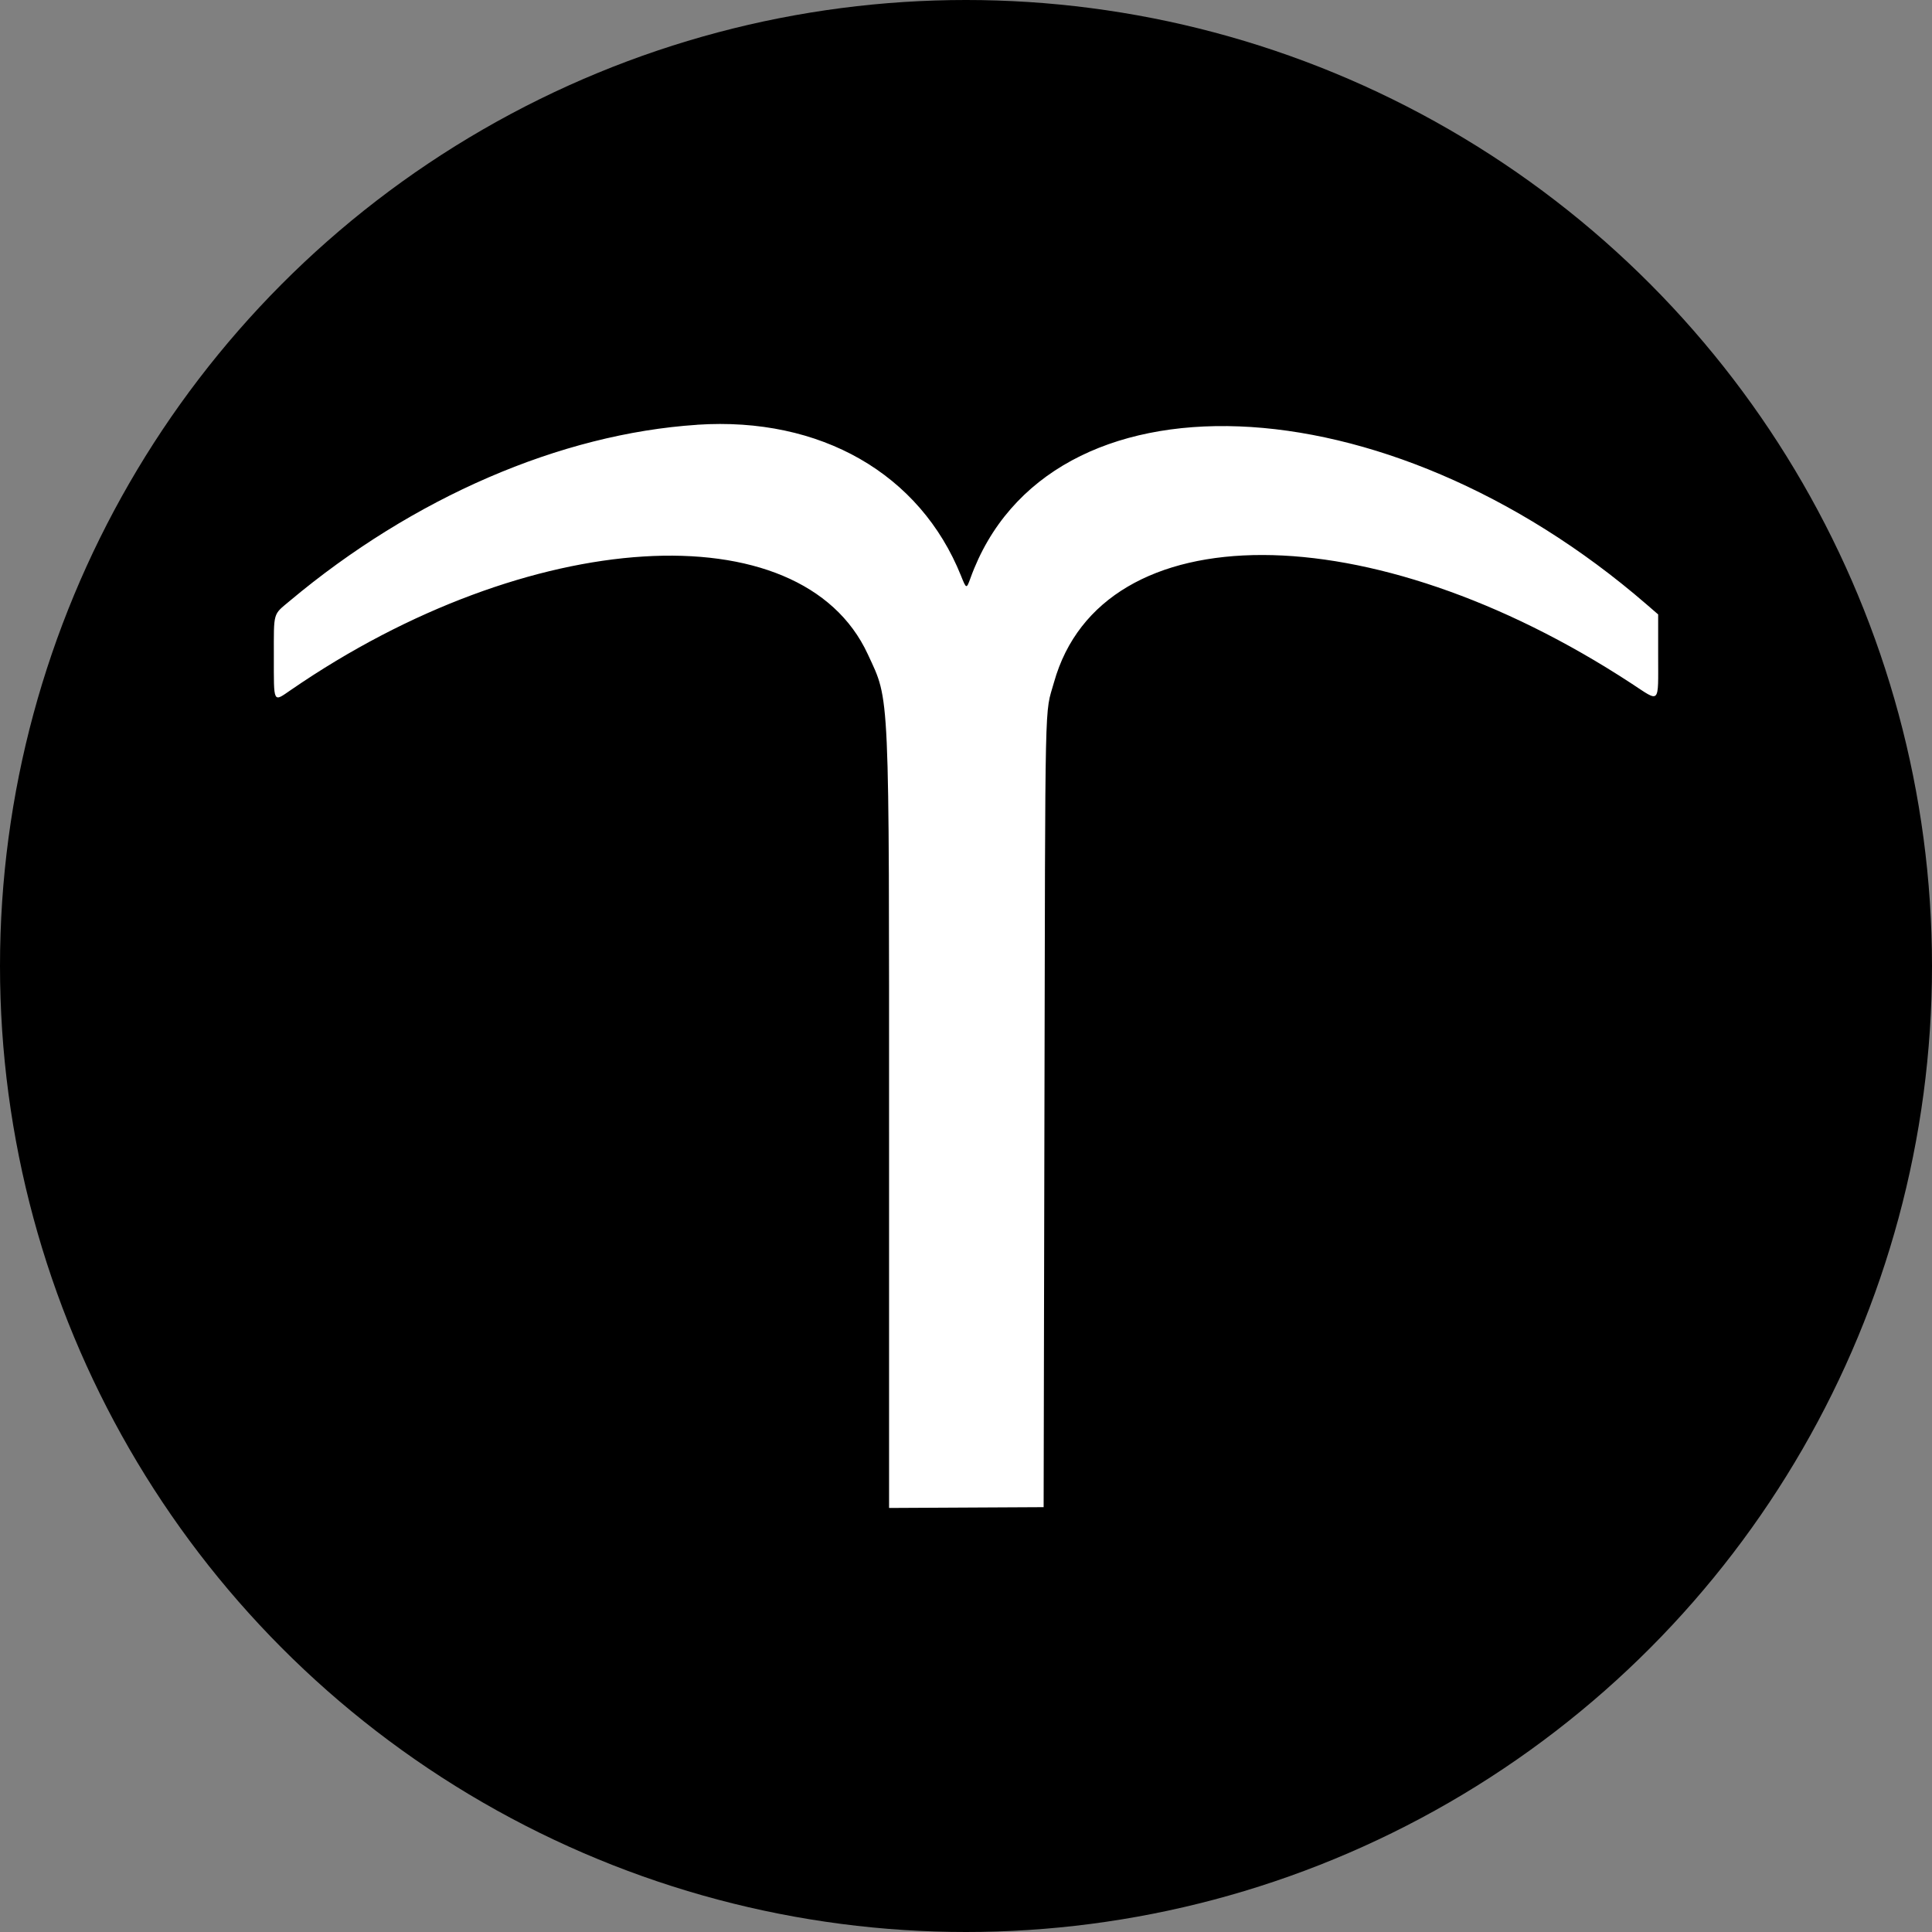
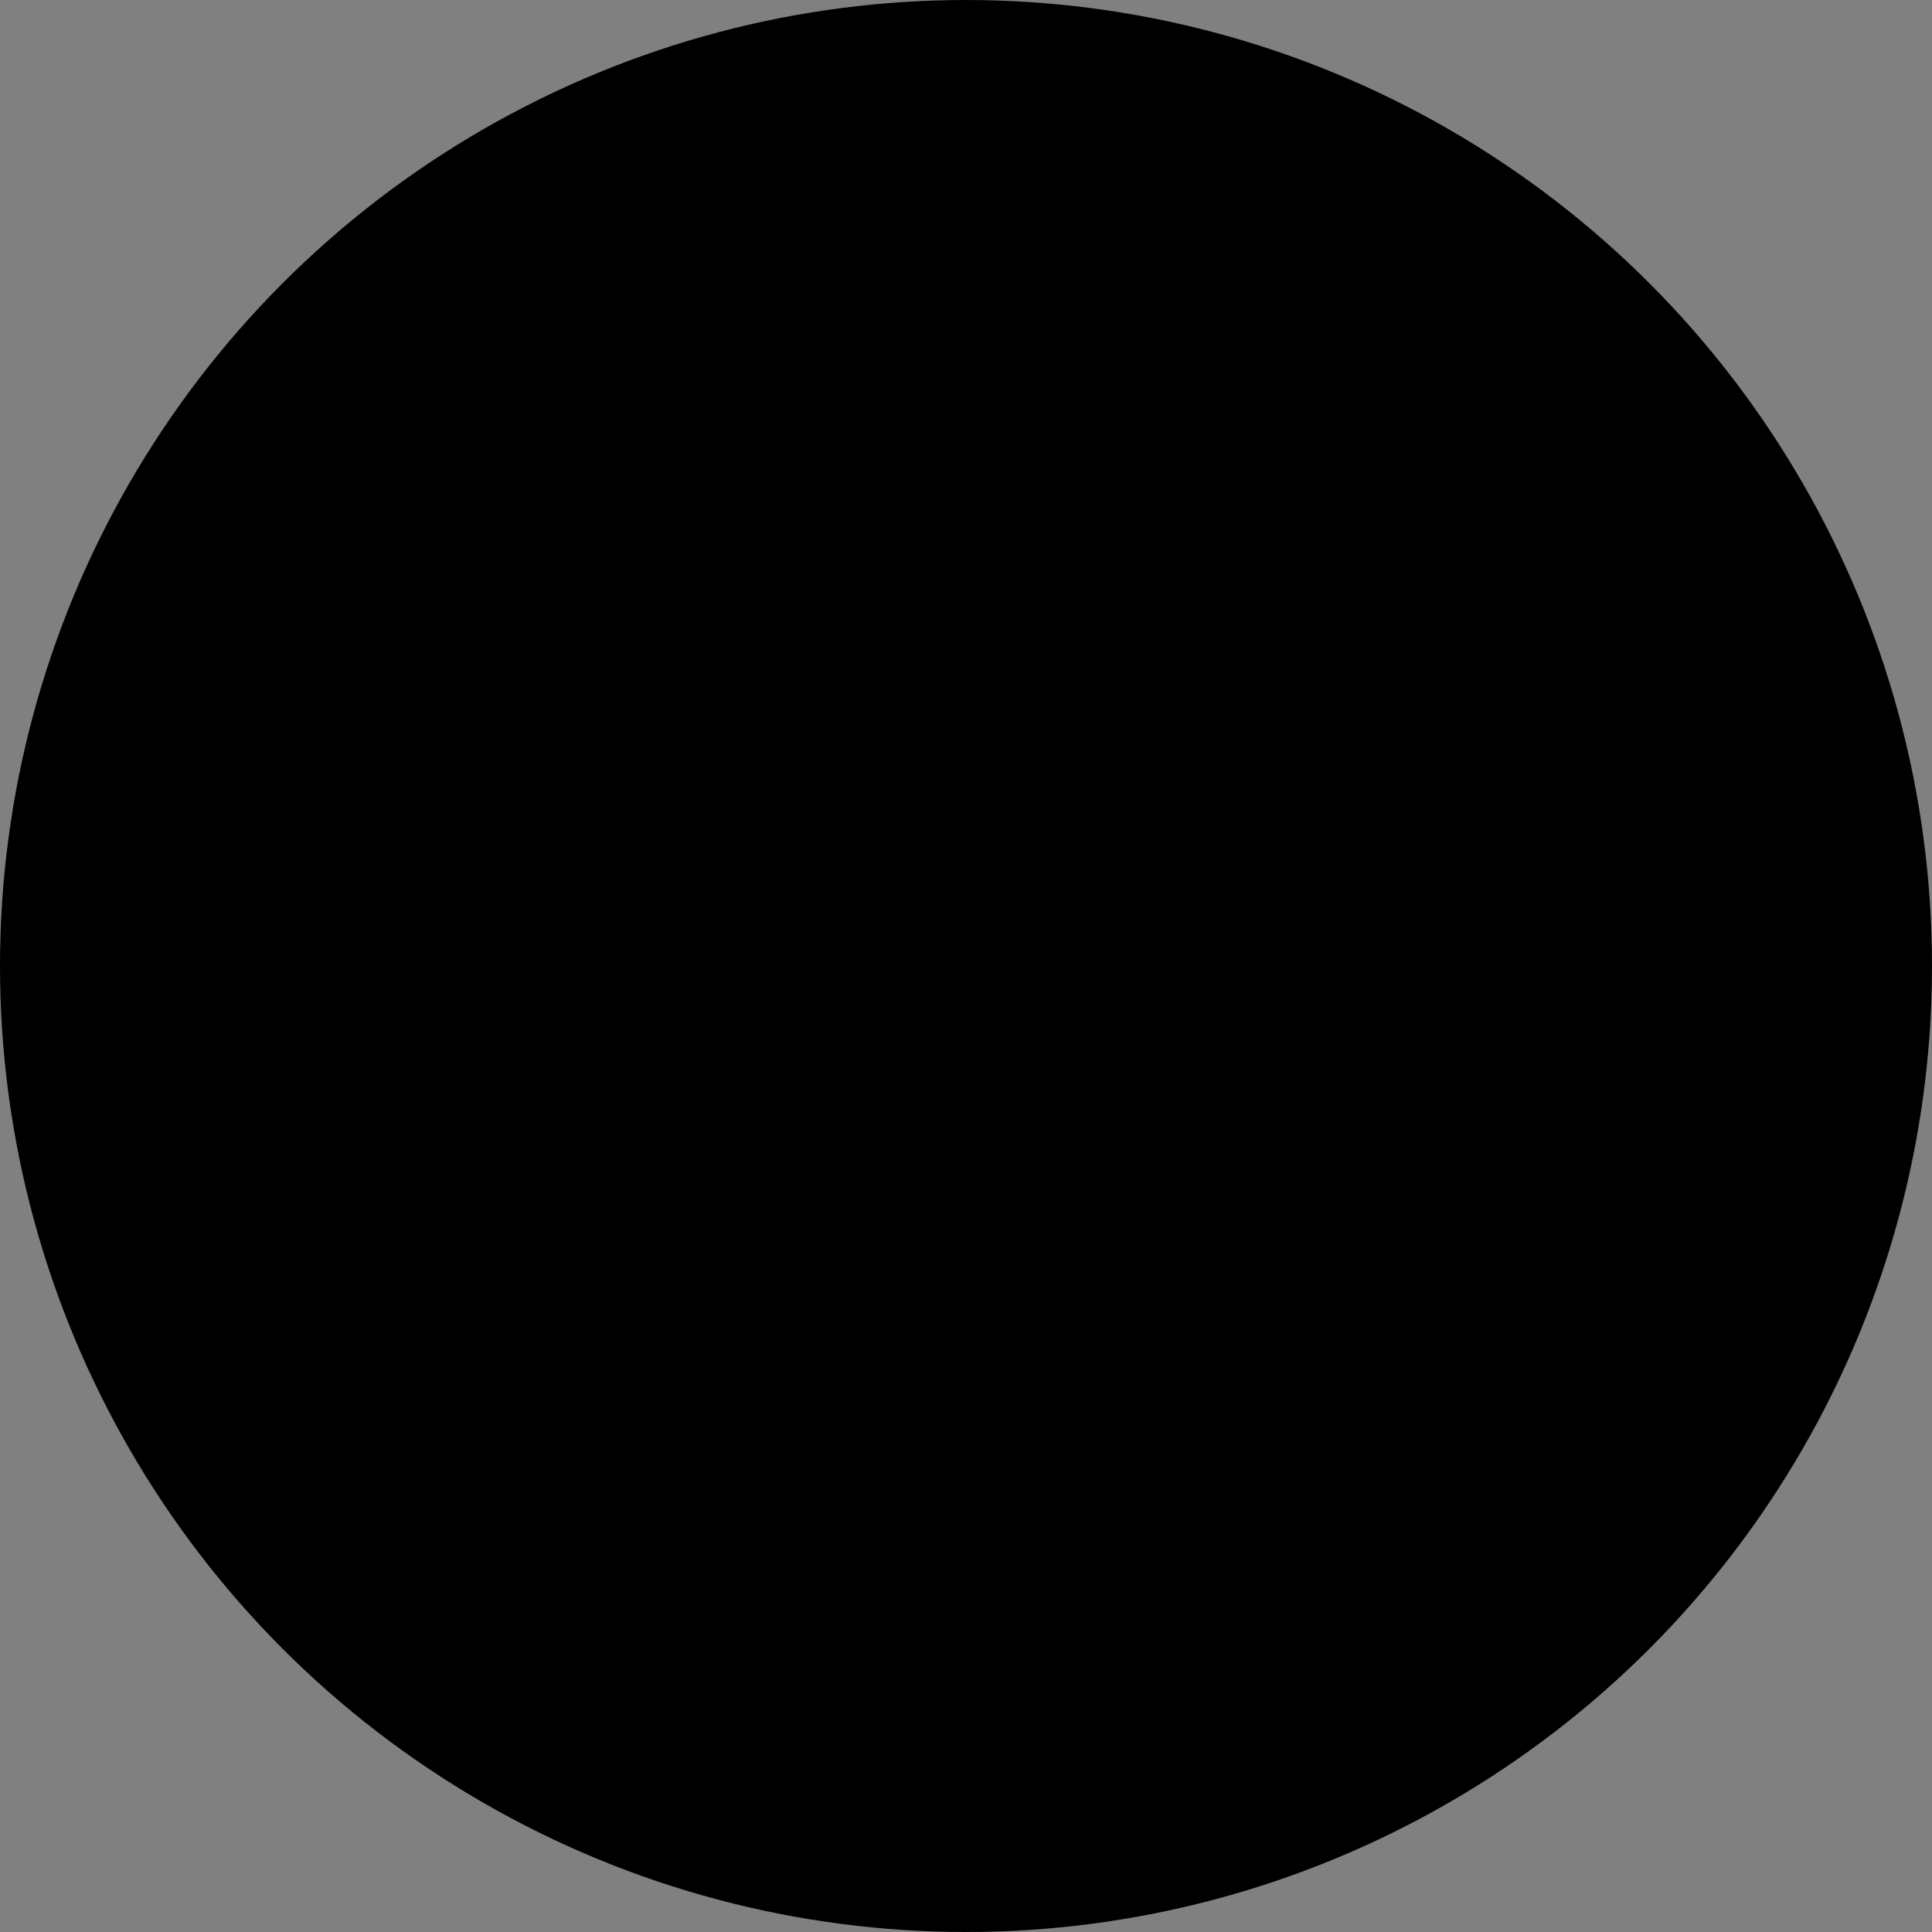
<svg xmlns="http://www.w3.org/2000/svg" class="ĺogo-centenario" id="Livello_2" data-name="Livello 2" viewBox="0 0 385 385">
  <rect x="0" y="0" width="385" height="385" fill="#808080" stroke="none" />
  <defs>
    <style>
      .cls-1 {
        fill: #fff;
        fill-rule: evenodd;
      }
    </style>
  </defs>
  <g id="Livello_1-2" data-name="Livello 1">
    <g>
      <circle cx="192.5" cy="192.5" r="192.5" />
-       <path class="cls-1" d="M138.93,84.65c-27.26,1.8-56.58,14.48-81.19,35.1-3.39,2.84-3.17,2.06-3.17,11.04,0,9.54-.19,9.17,3.4,6.7,47.36-32.59,101.64-35.95,114.96-7.12,4.41,9.55,4.24,5.73,4.24,95.32v74.81s15.4-.08,15.4-.08l15.4-.08.16-78.38c.18-86.31.02-79.25,1.9-85.97,9.51-33.94,63.06-33.84,115.07.21,5.82,3.81,5.33,4.33,5.33-5.59v-8.17l-2.31-2c-52.15-45.14-119.44-47.72-134.75-5.18-.77,2.13-.81,2.12-1.86-.51-8.17-20.36-28.01-31.73-52.57-30.11Z" />
    </g>
  </g>
</svg>